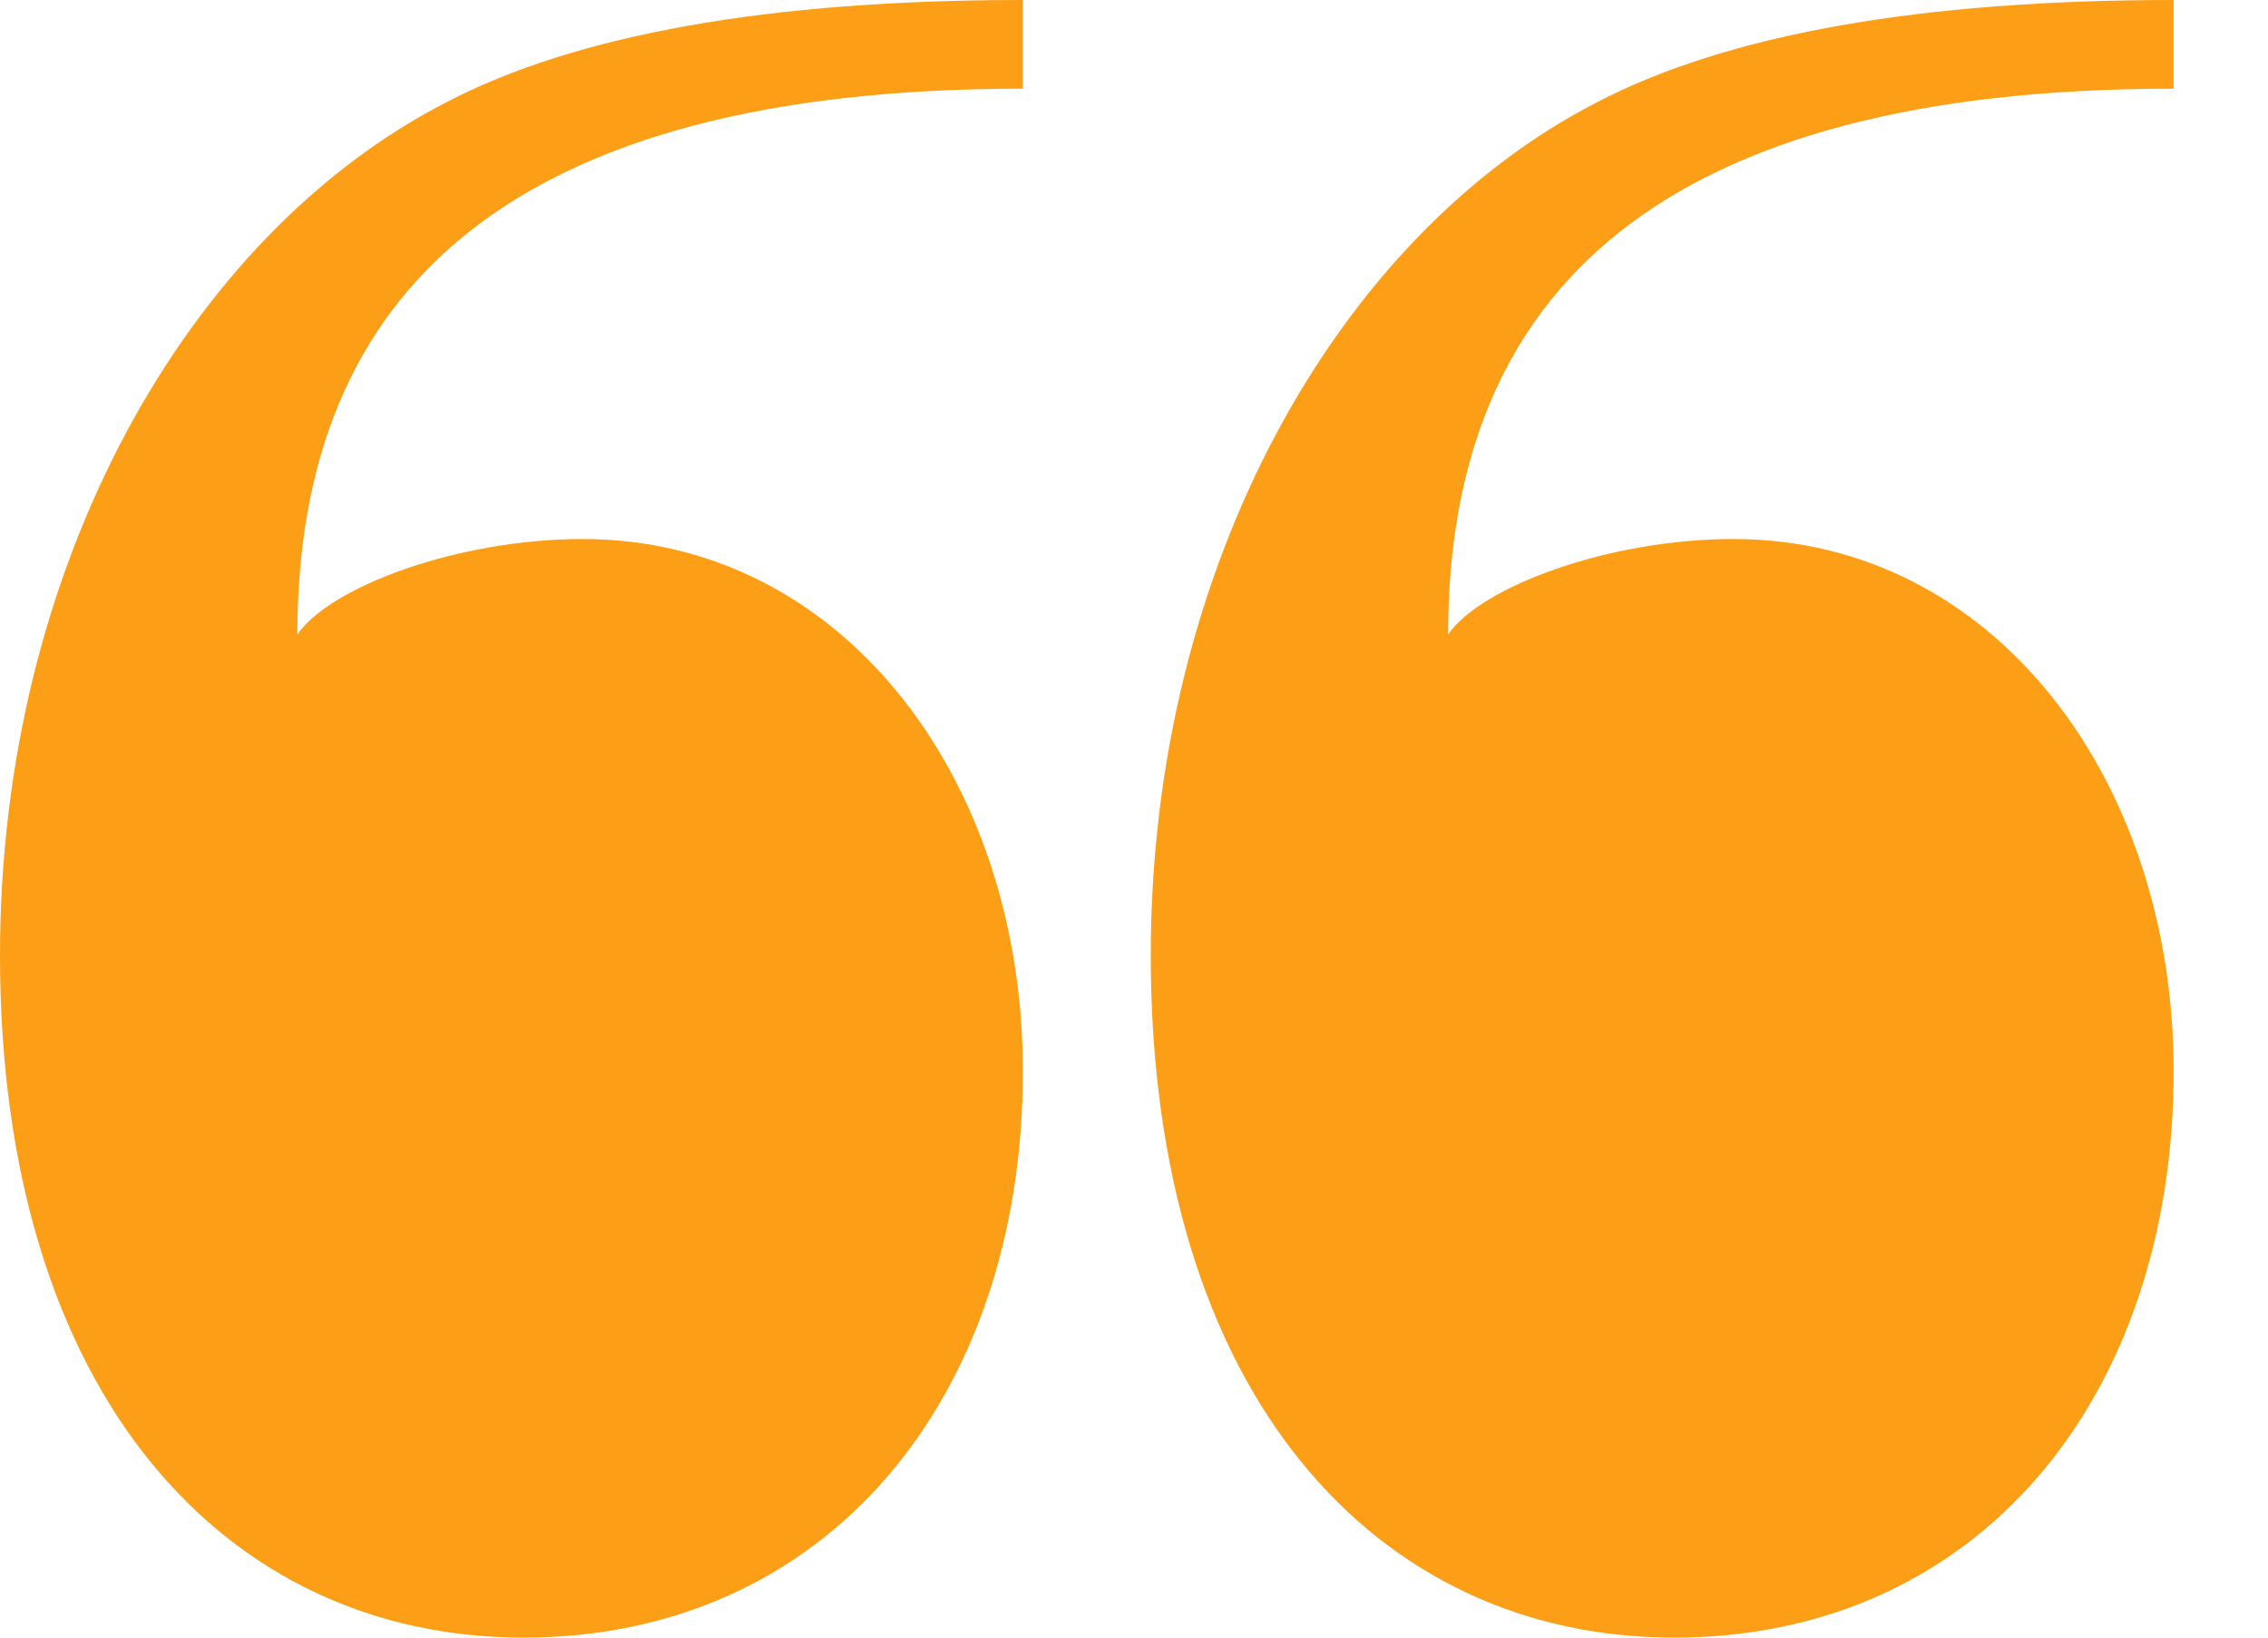
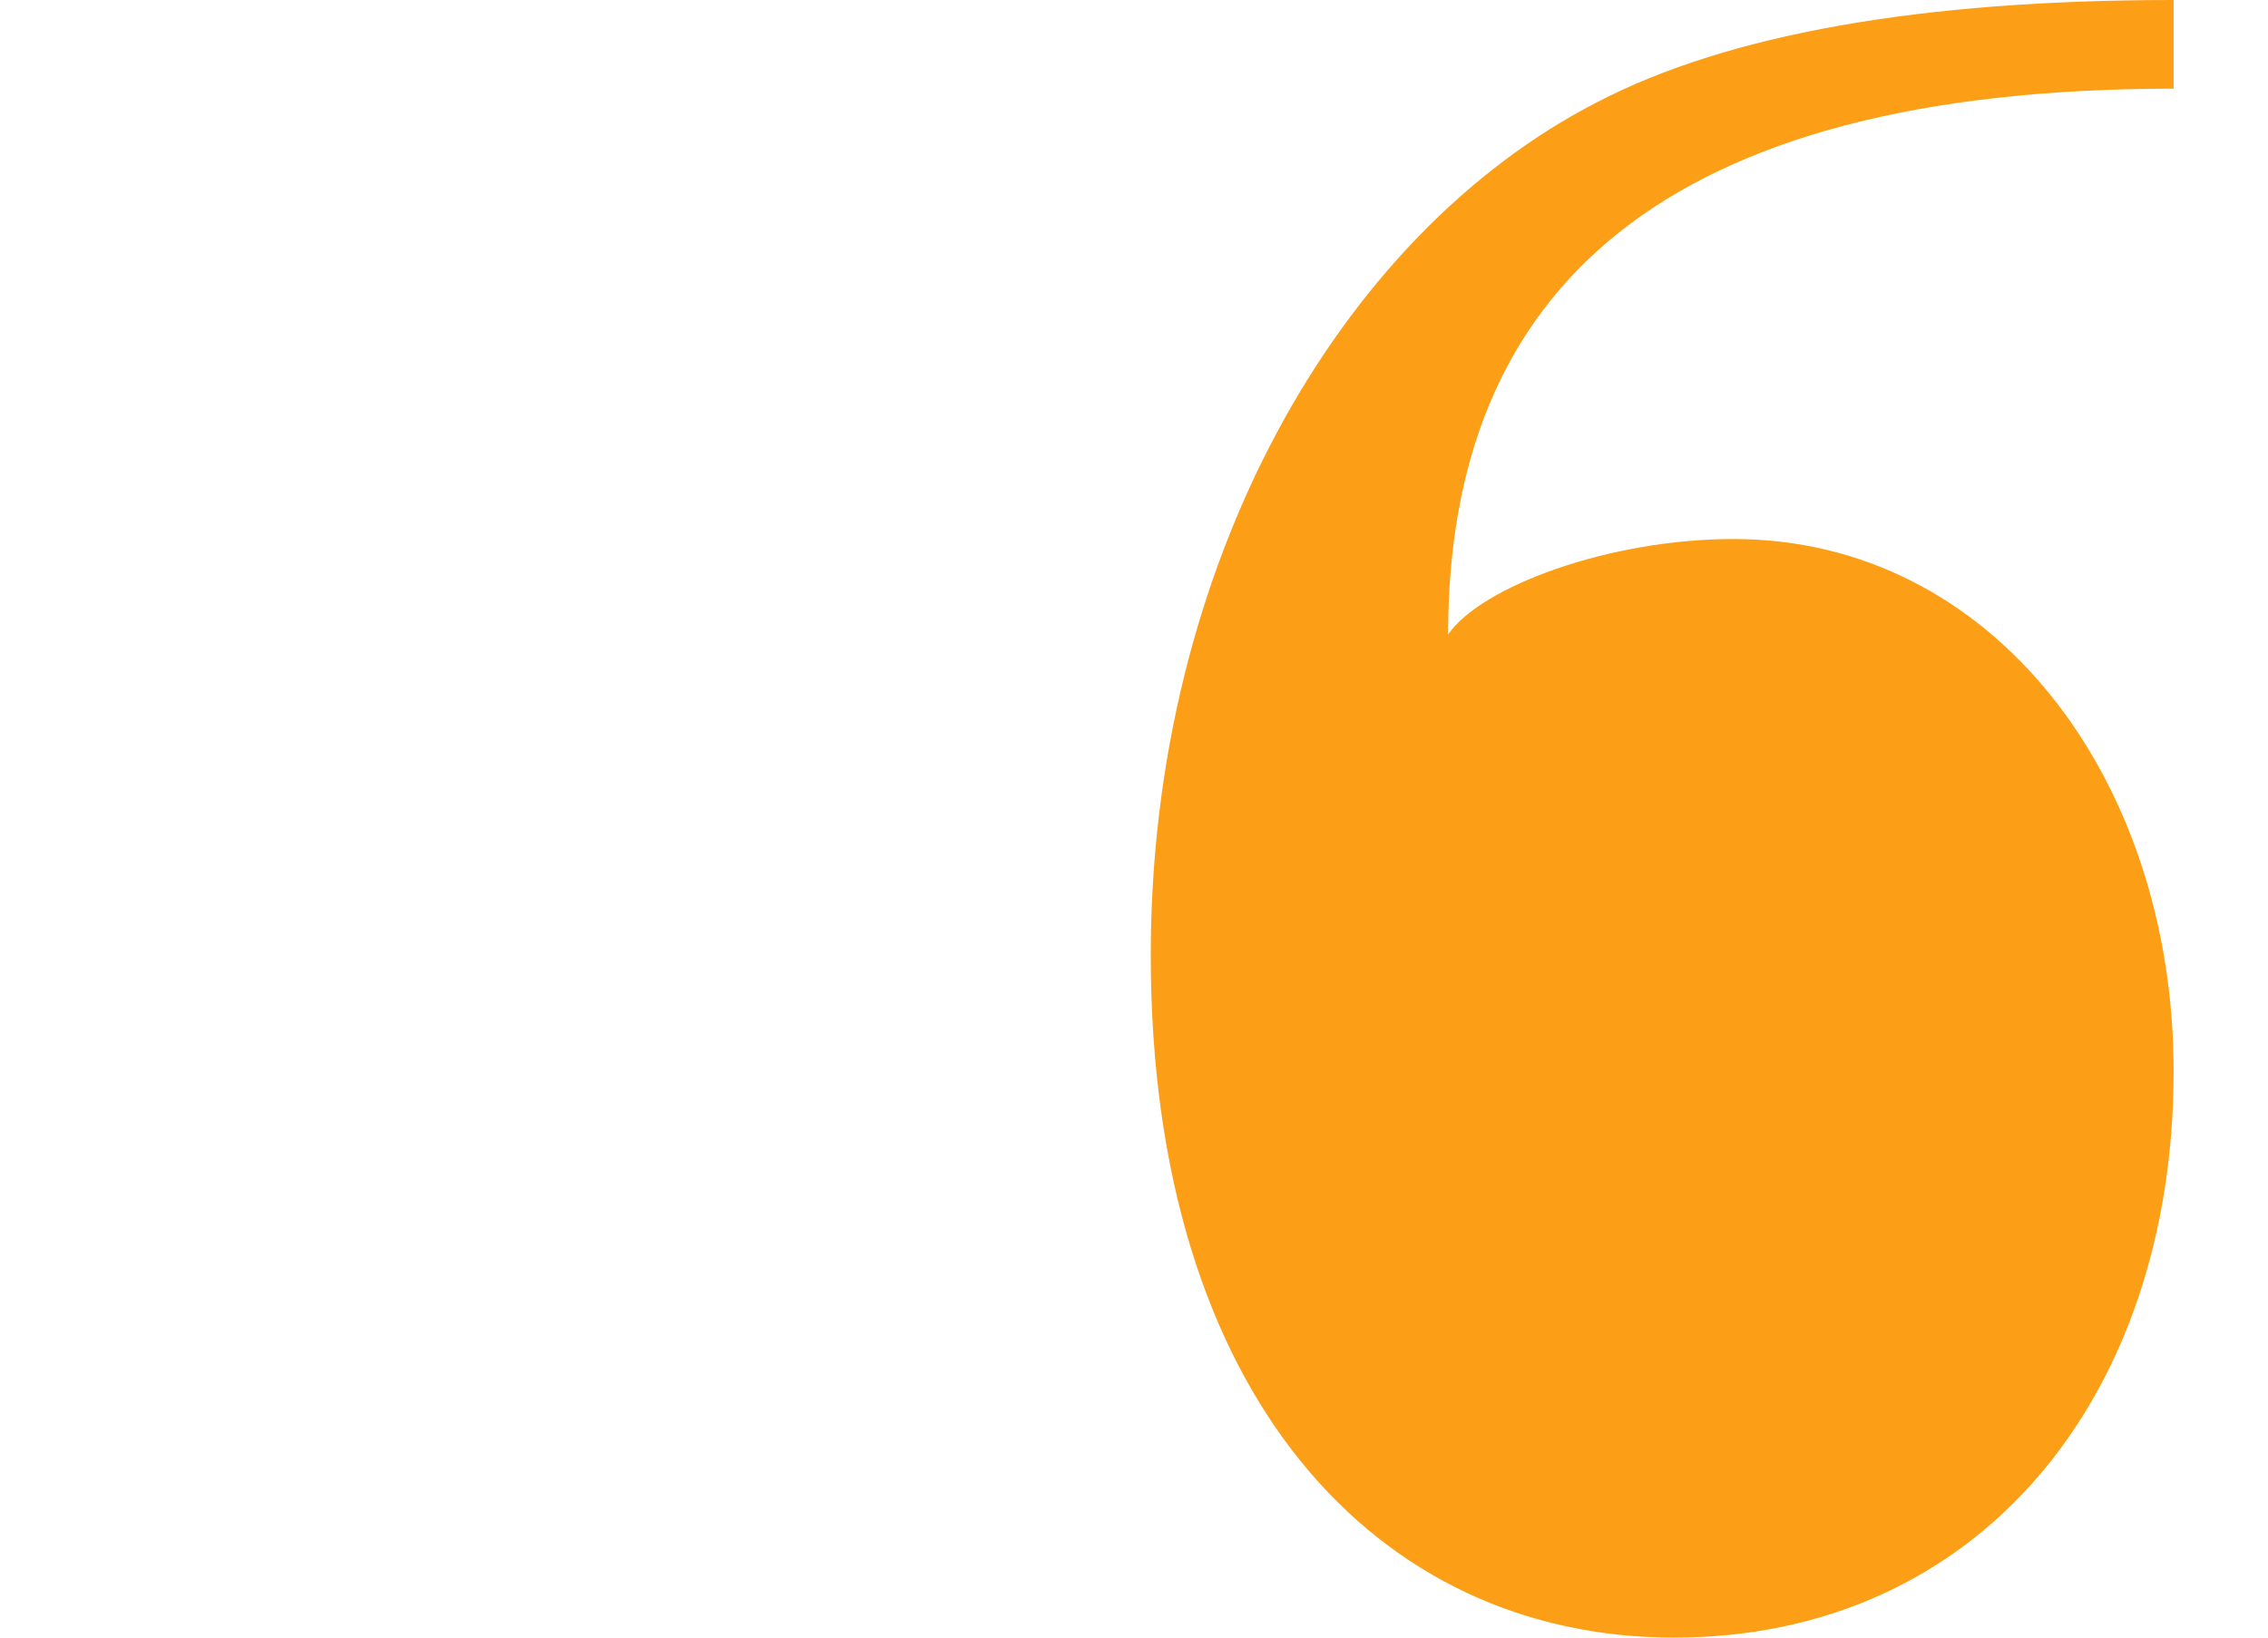
<svg xmlns="http://www.w3.org/2000/svg" width="18" height="13" viewBox="0 0 18 13" fill="none">
-   <path d="M4.153 13C1.794 13 0 11.077 0 7.583C0 4.496 1.487 1.869 3.54 0.813C4.578 0.271 6.112 0 8.118 0V0.704C4.059 0.704 2.36 2.302 2.36 5.037C2.619 4.658 3.634 4.279 4.625 4.279C6.678 4.279 8.118 6.175 8.118 8.504C8.118 11.104 6.56 13 4.153 13Z" fill="#FC9F17" />
  <path d="M13.286 13C10.926 13 9.133 11.077 9.133 7.583C9.133 4.496 10.619 1.869 12.672 0.813C13.711 0.271 15.245 0 17.251 0V0.704C13.192 0.704 11.493 2.302 11.493 5.037C11.752 4.658 12.767 4.279 13.758 4.279C15.811 4.279 17.251 6.175 17.251 8.504C17.251 11.104 15.693 13 13.286 13Z" fill="#FC9F17" />
</svg>